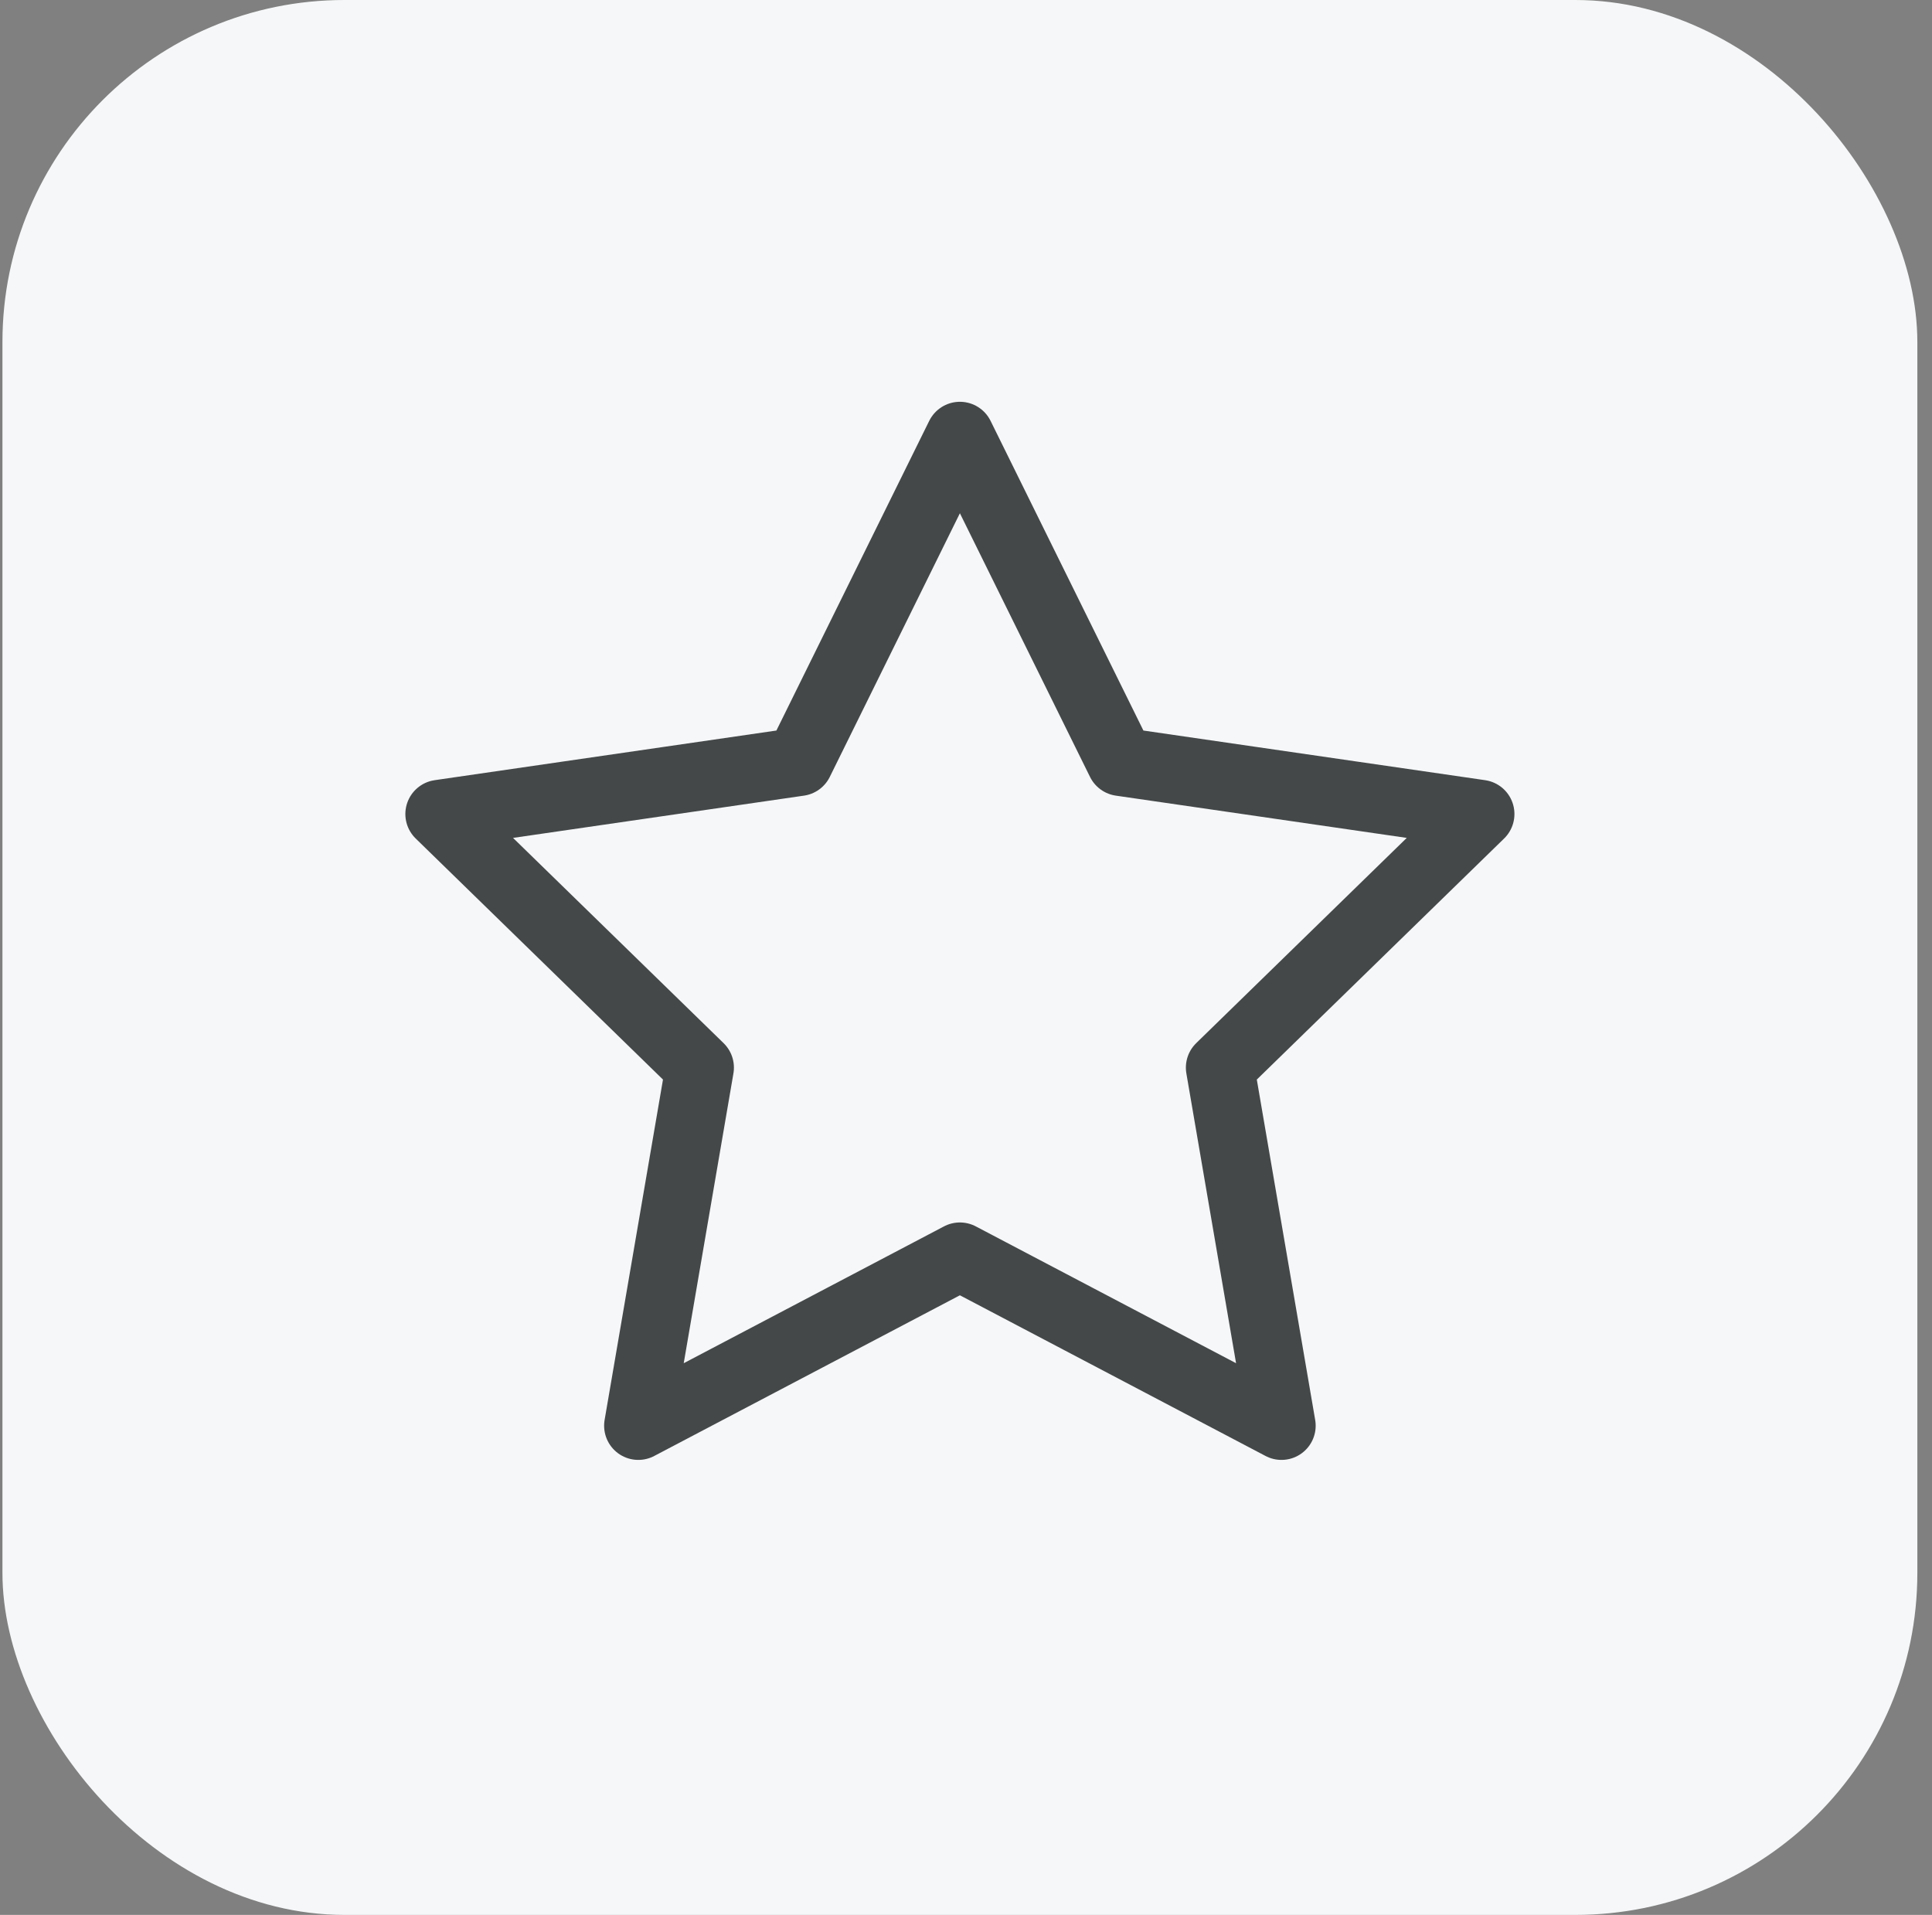
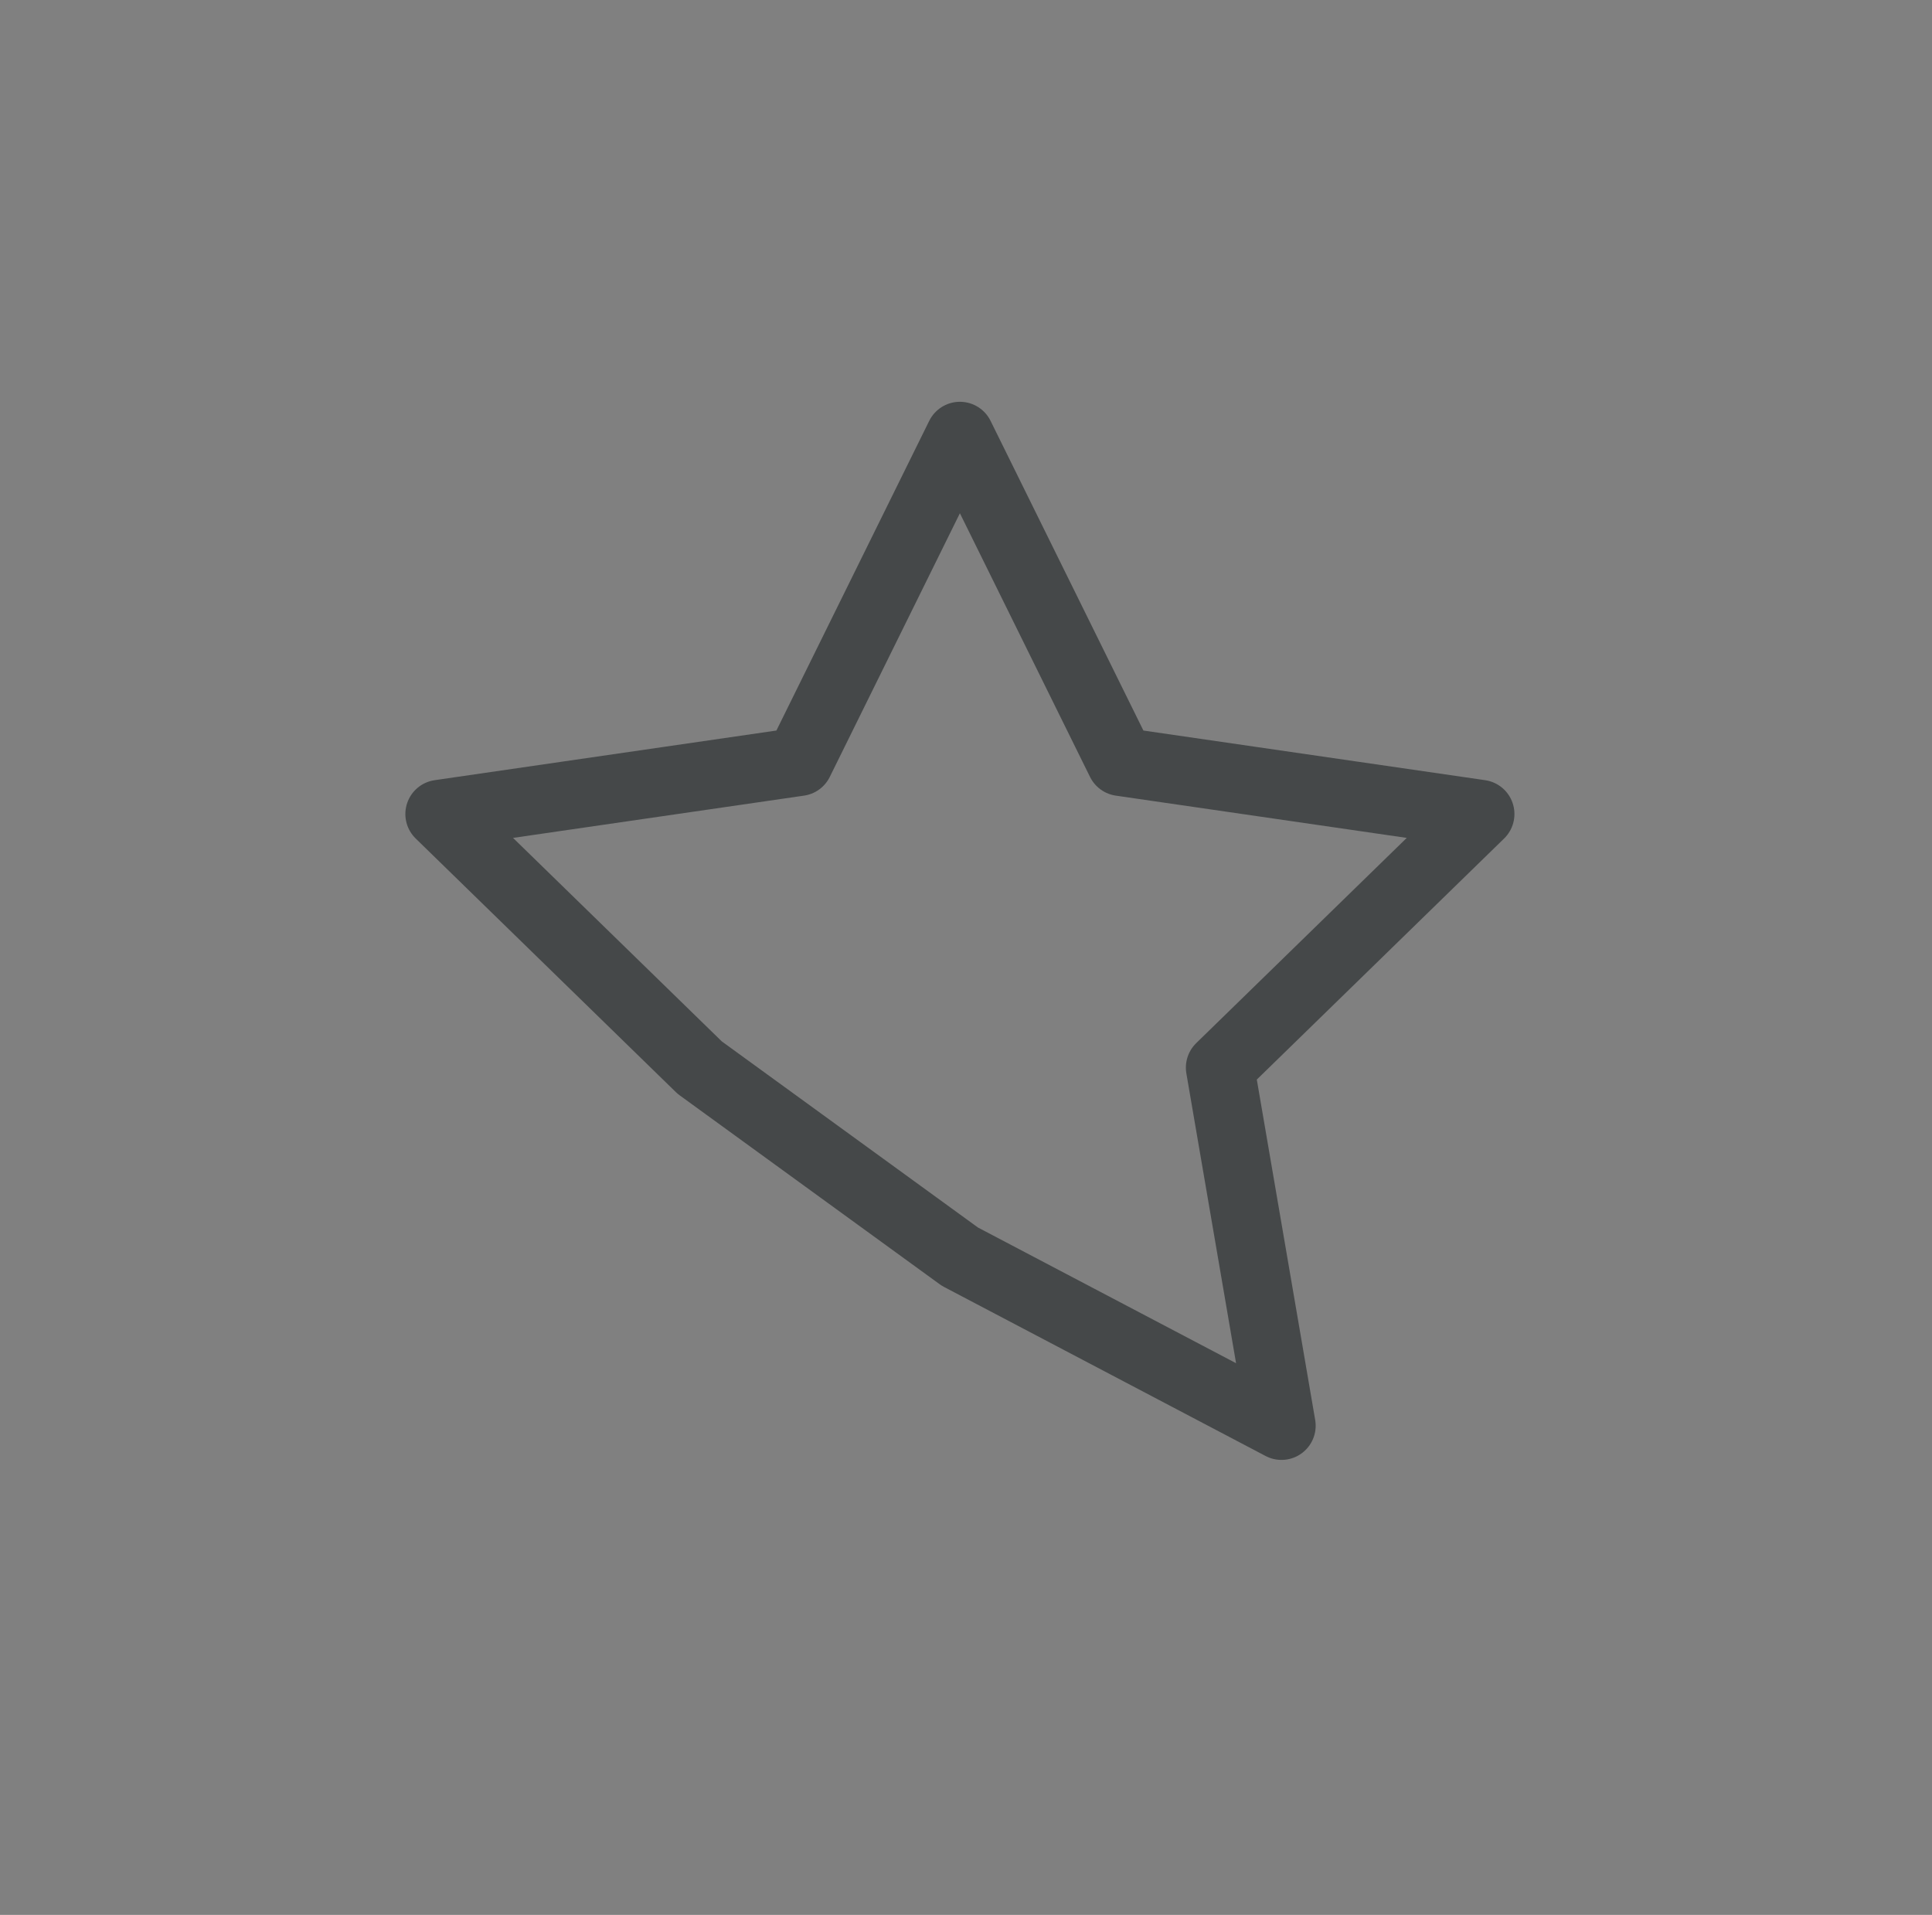
<svg xmlns="http://www.w3.org/2000/svg" width="113" height="112" viewBox="0 0 113 112" fill="none">
  <rect x="0" y="0" width="113" height="112" fill="#808080" stroke="none" />
  <g id="function26">
-     <rect x="0.143" width="112" height="112" rx="20" fill="#F5F7F8" />
-     <path id="Star 1" d="M56.143 25.5L65.548 44.556L86.577 47.611L71.36 62.444L74.952 83.388L56.143 73.5L37.334 83.388L40.926 62.444L25.709 47.611L46.739 44.556L56.143 25.5Z" stroke="#454849" stroke-width="4" stroke-linejoin="round" />
+     <path id="Star 1" d="M56.143 25.5L65.548 44.556L86.577 47.611L71.36 62.444L74.952 83.388L56.143 73.5L40.926 62.444L25.709 47.611L46.739 44.556L56.143 25.5Z" stroke="#454849" stroke-width="4" stroke-linejoin="round" />
  </g>
</svg>